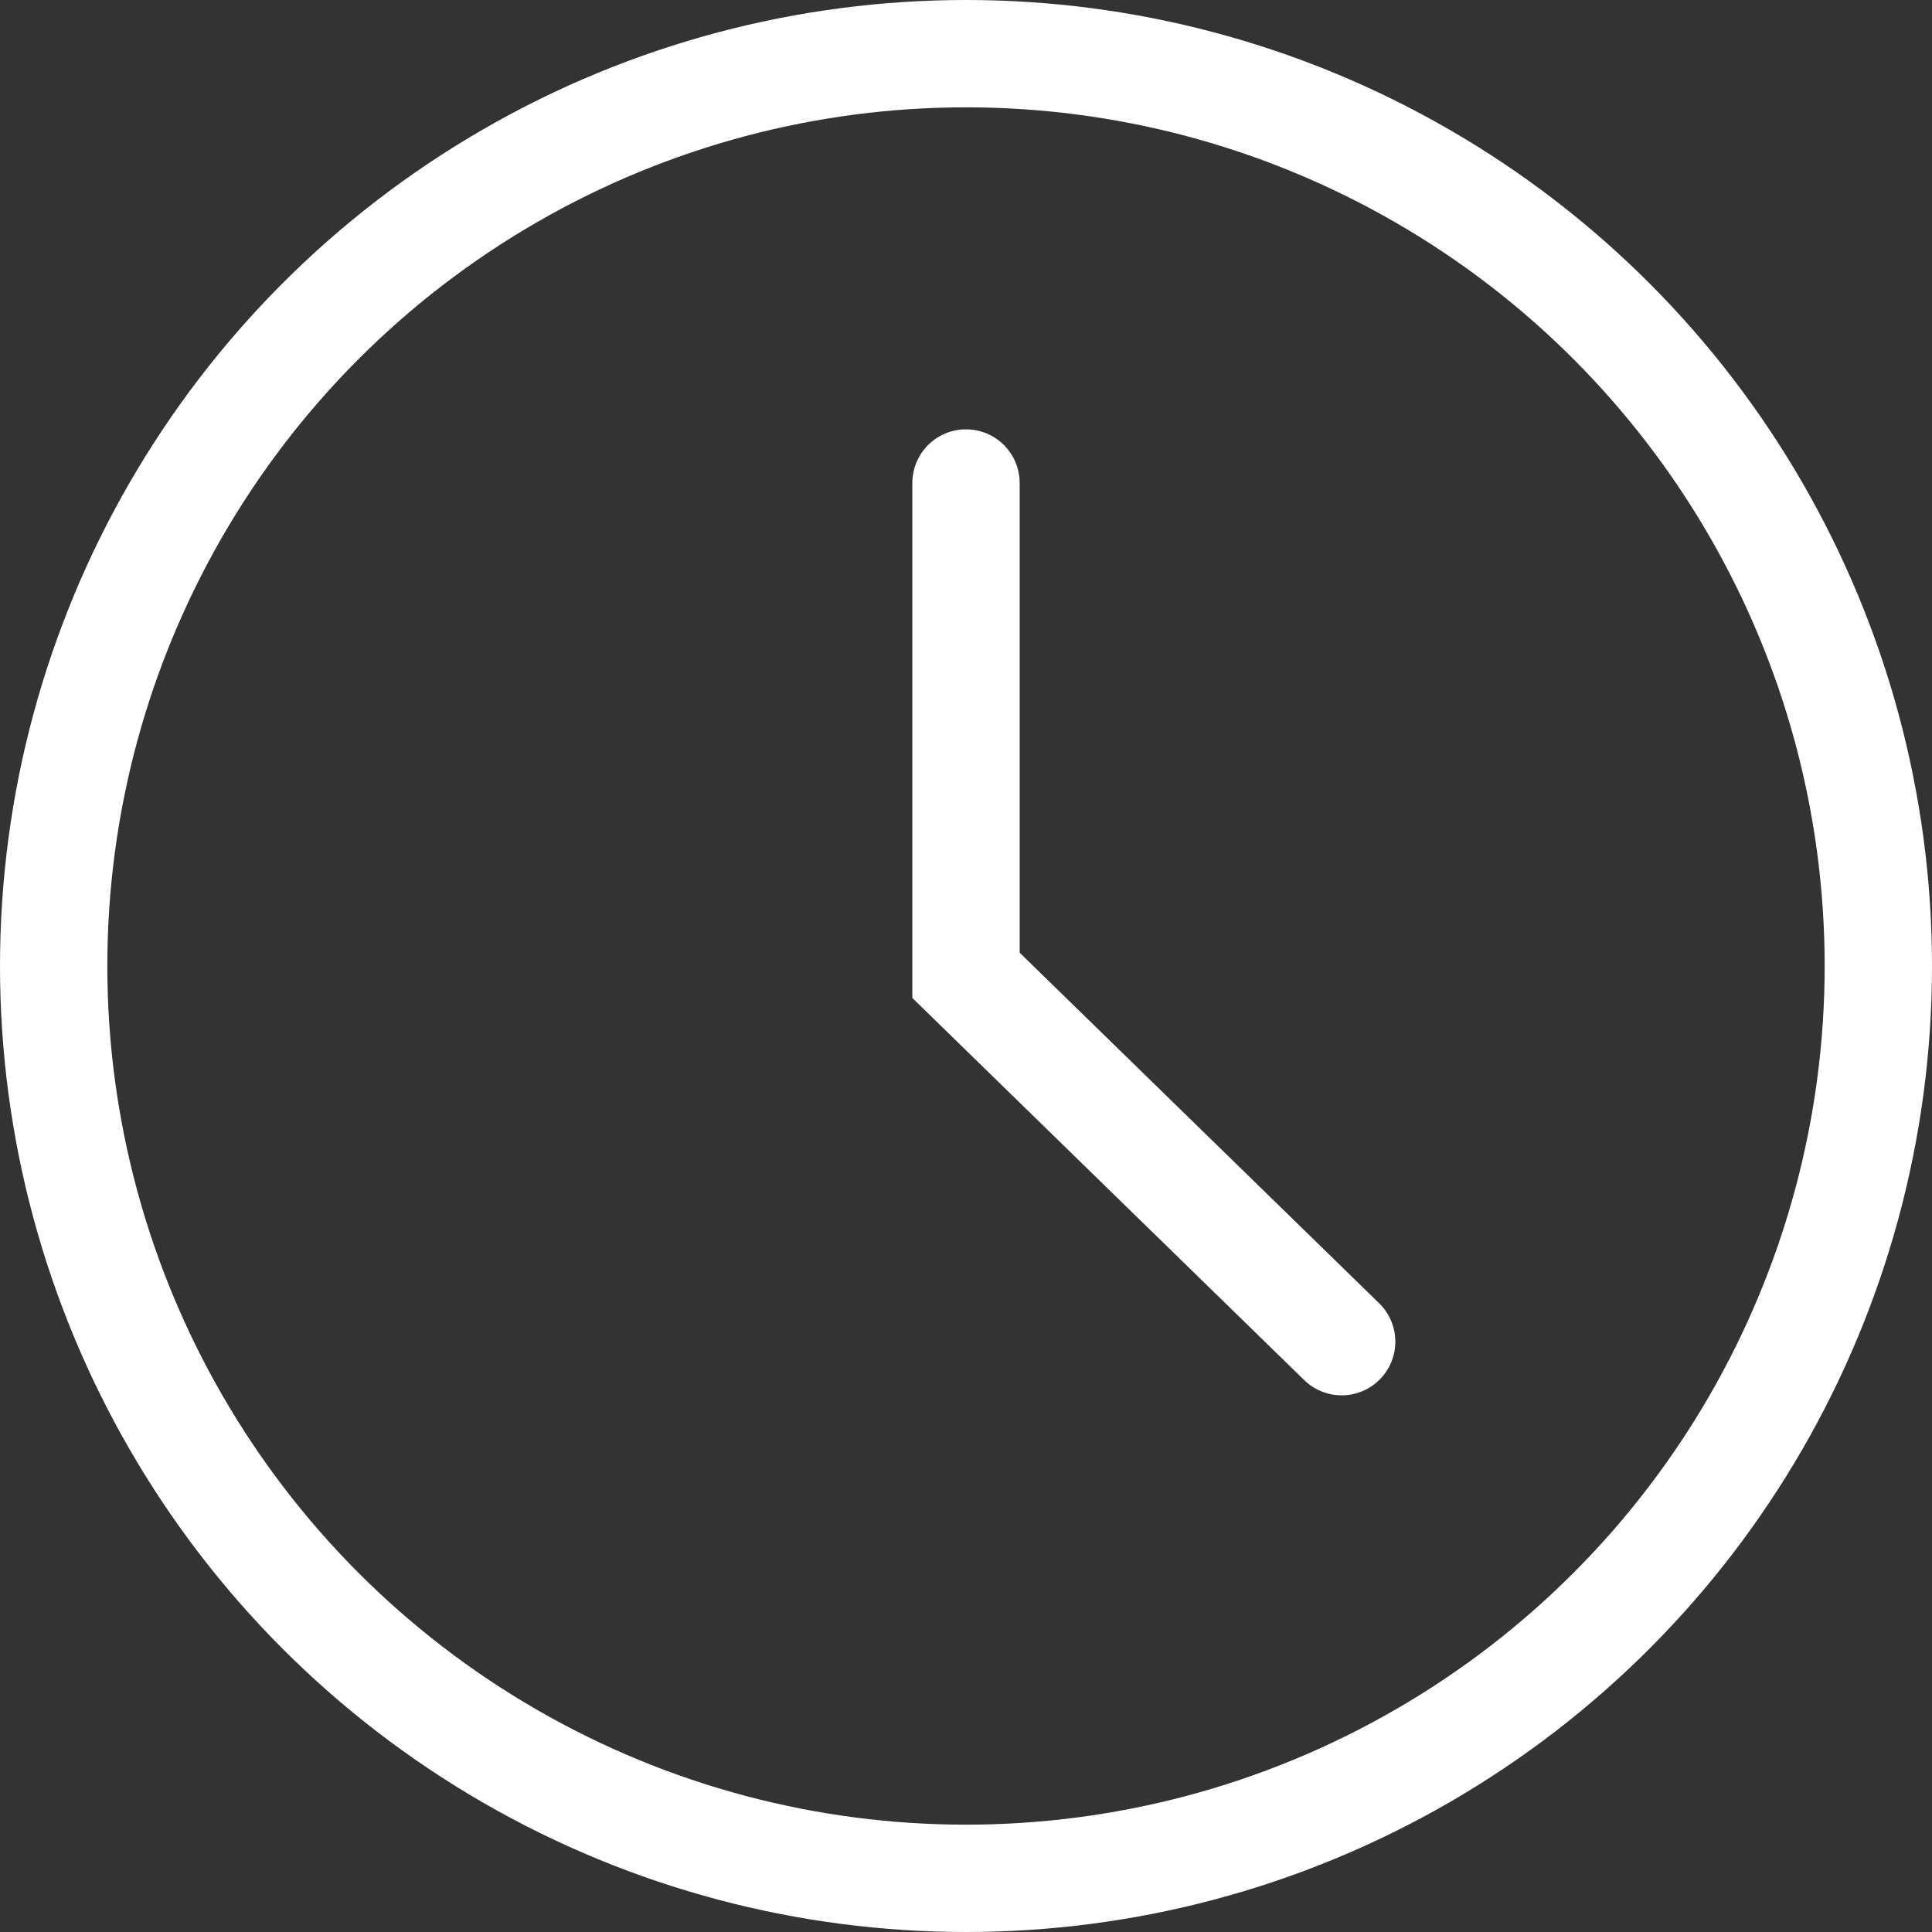
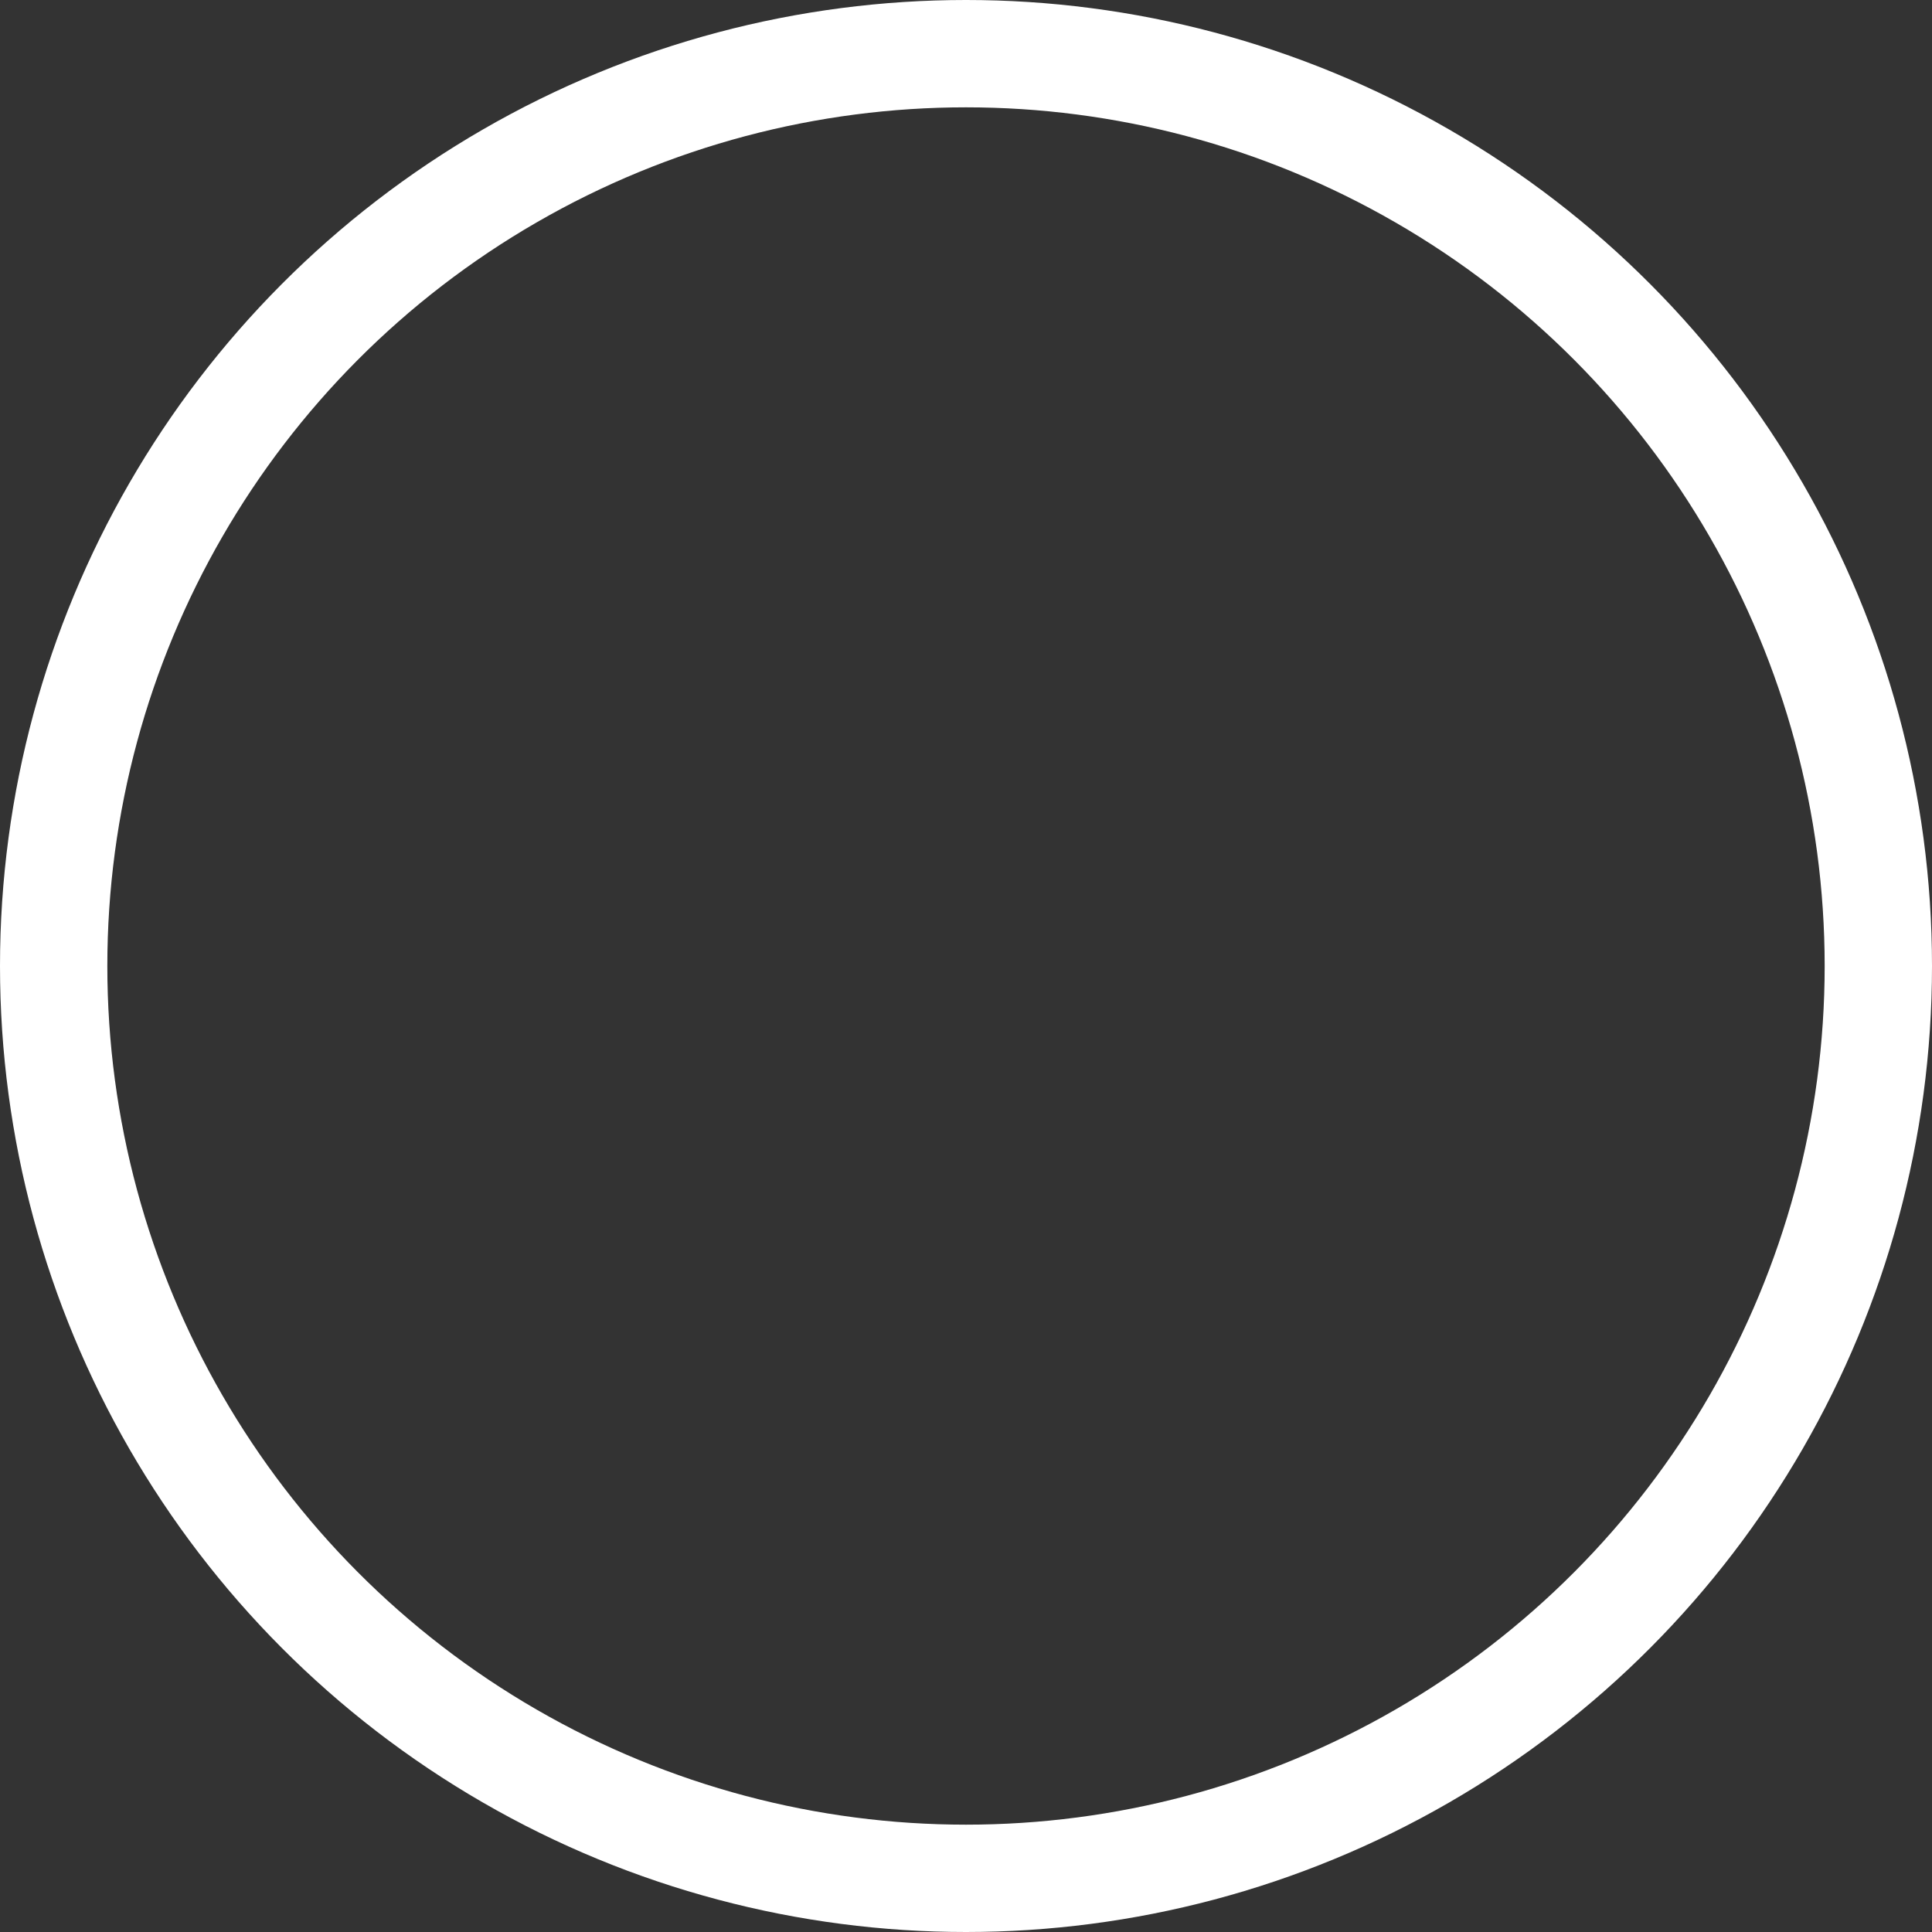
<svg xmlns="http://www.w3.org/2000/svg" width="18" height="18" viewBox="0 0 18 18" fill="none">
  <rect x="0" y="0" width="18" height="18" fill="#333333" stroke="none" />
  <circle cx="9" cy="9" r="8.5" stroke="white" />
-   <path d="M9 4.5V9.087L12.5 12.5" stroke="white" stroke-linecap="round" />
</svg>